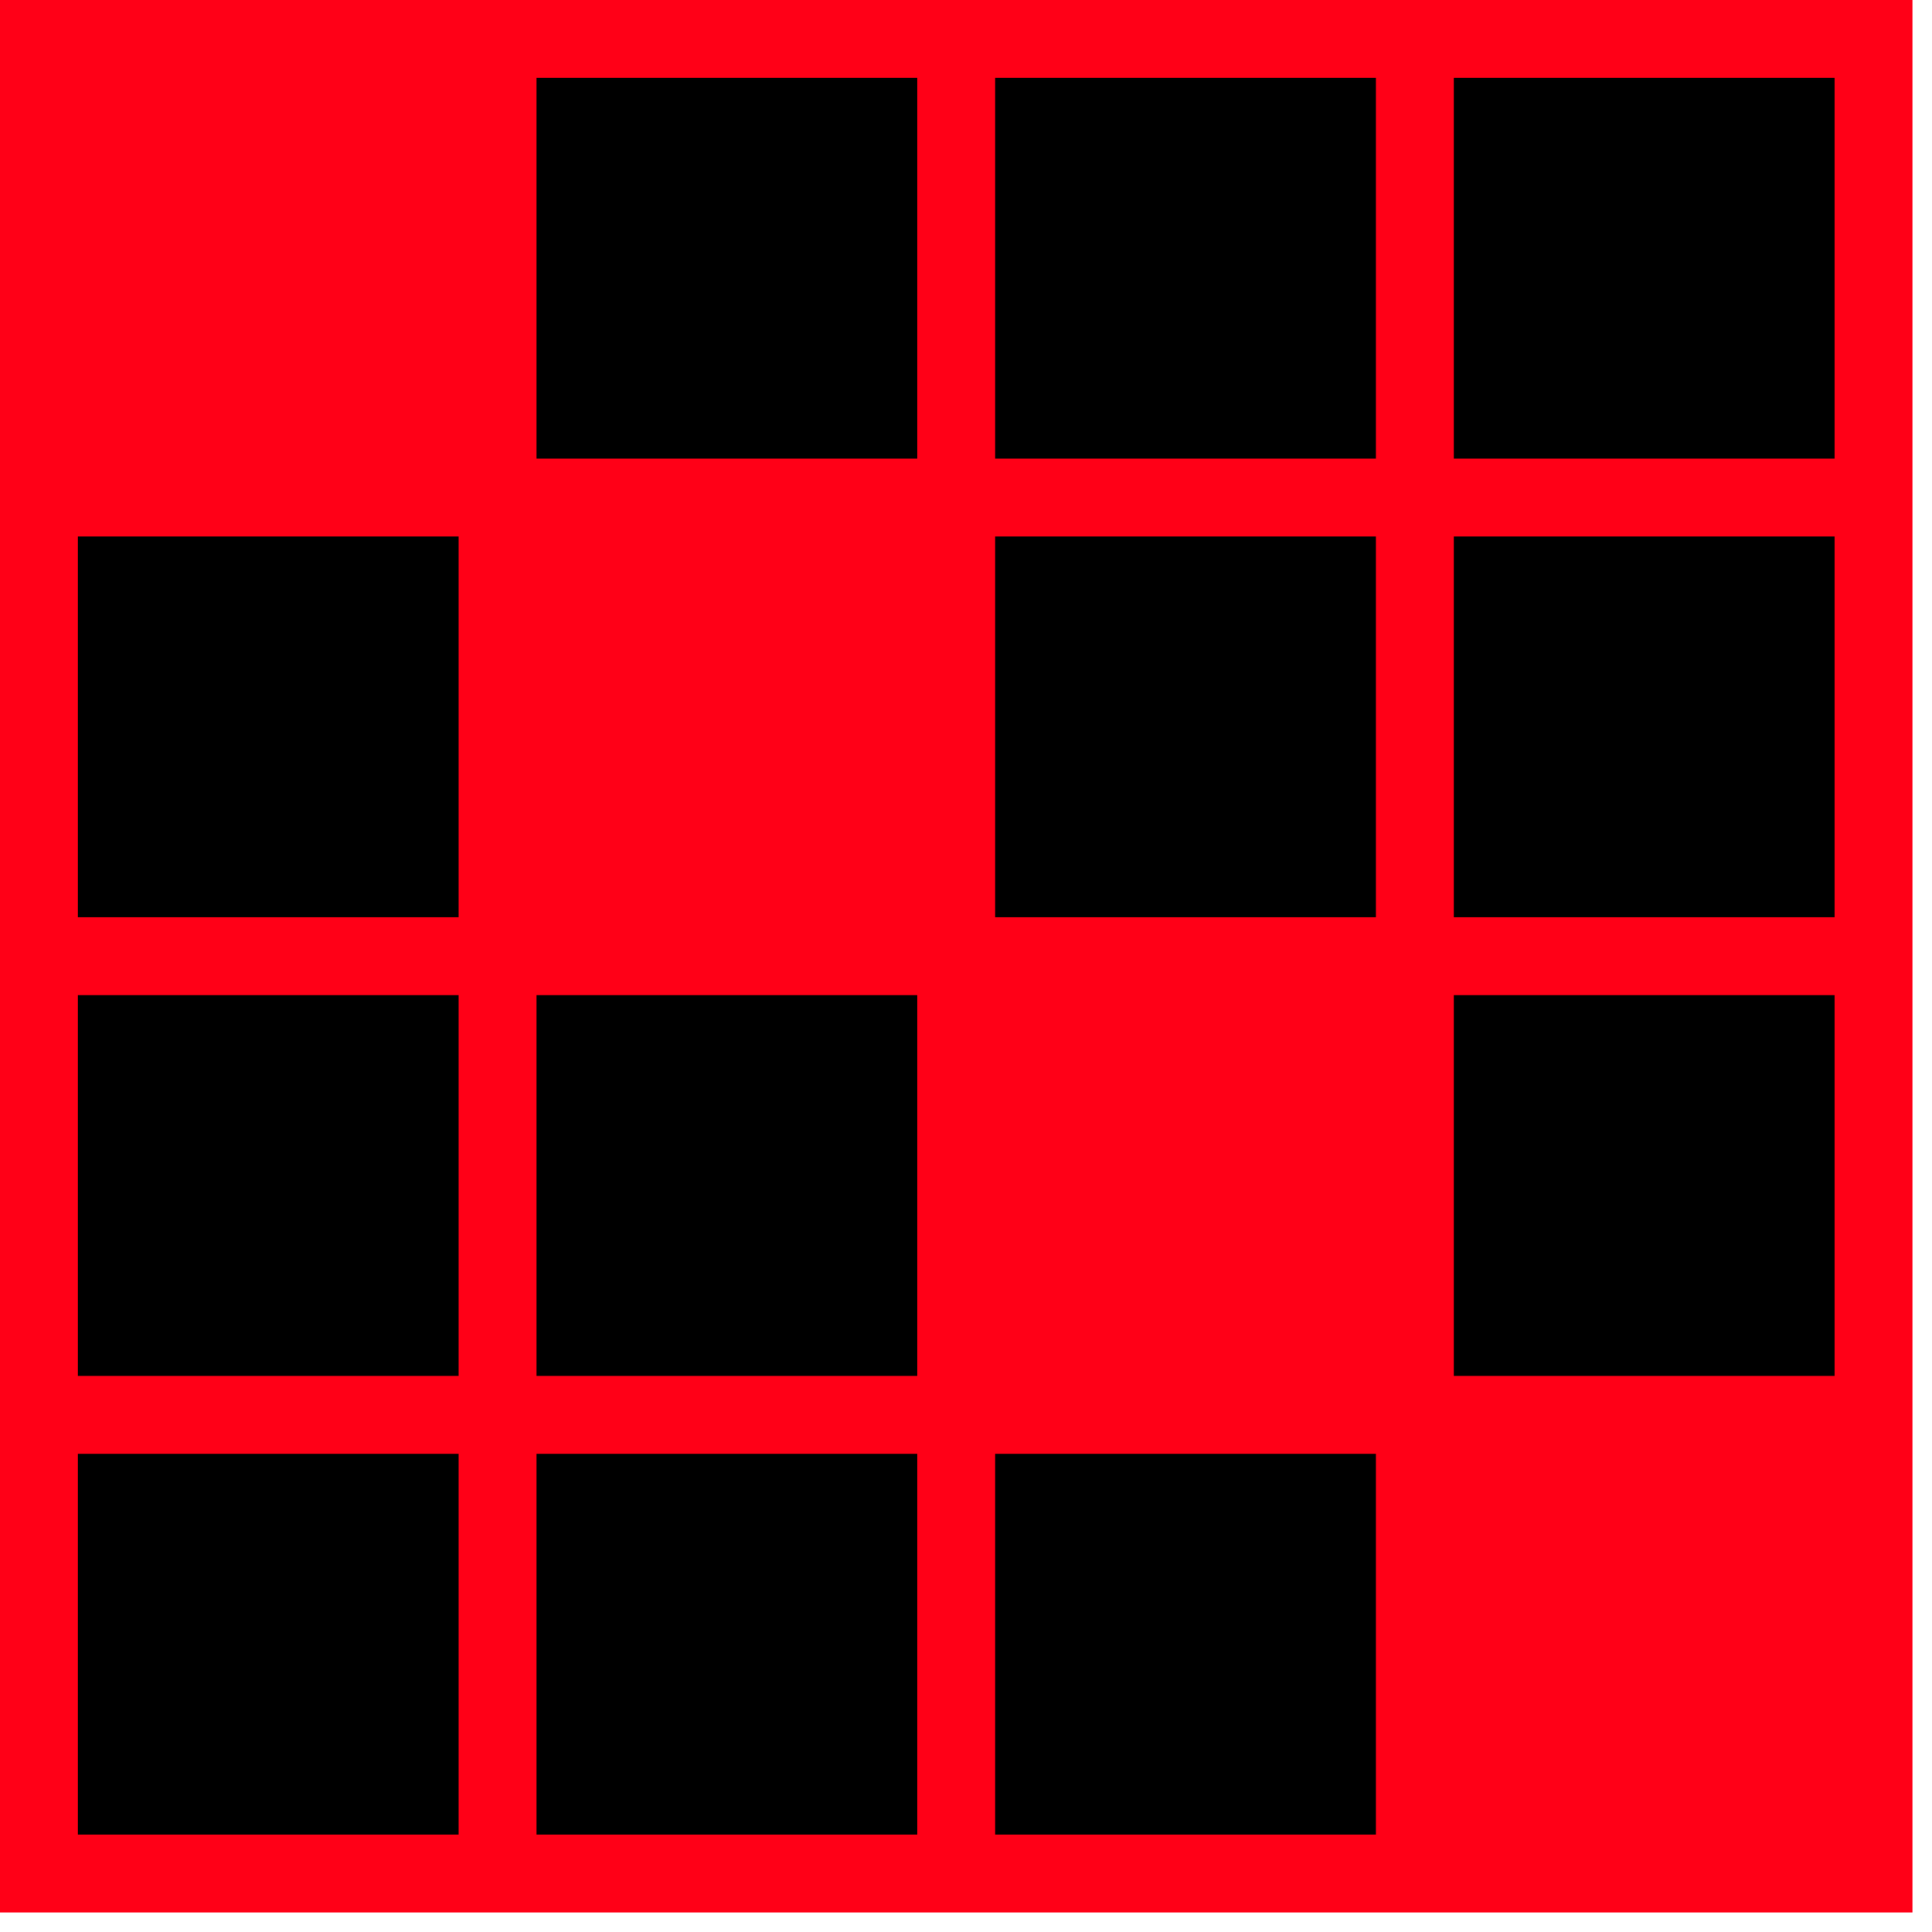
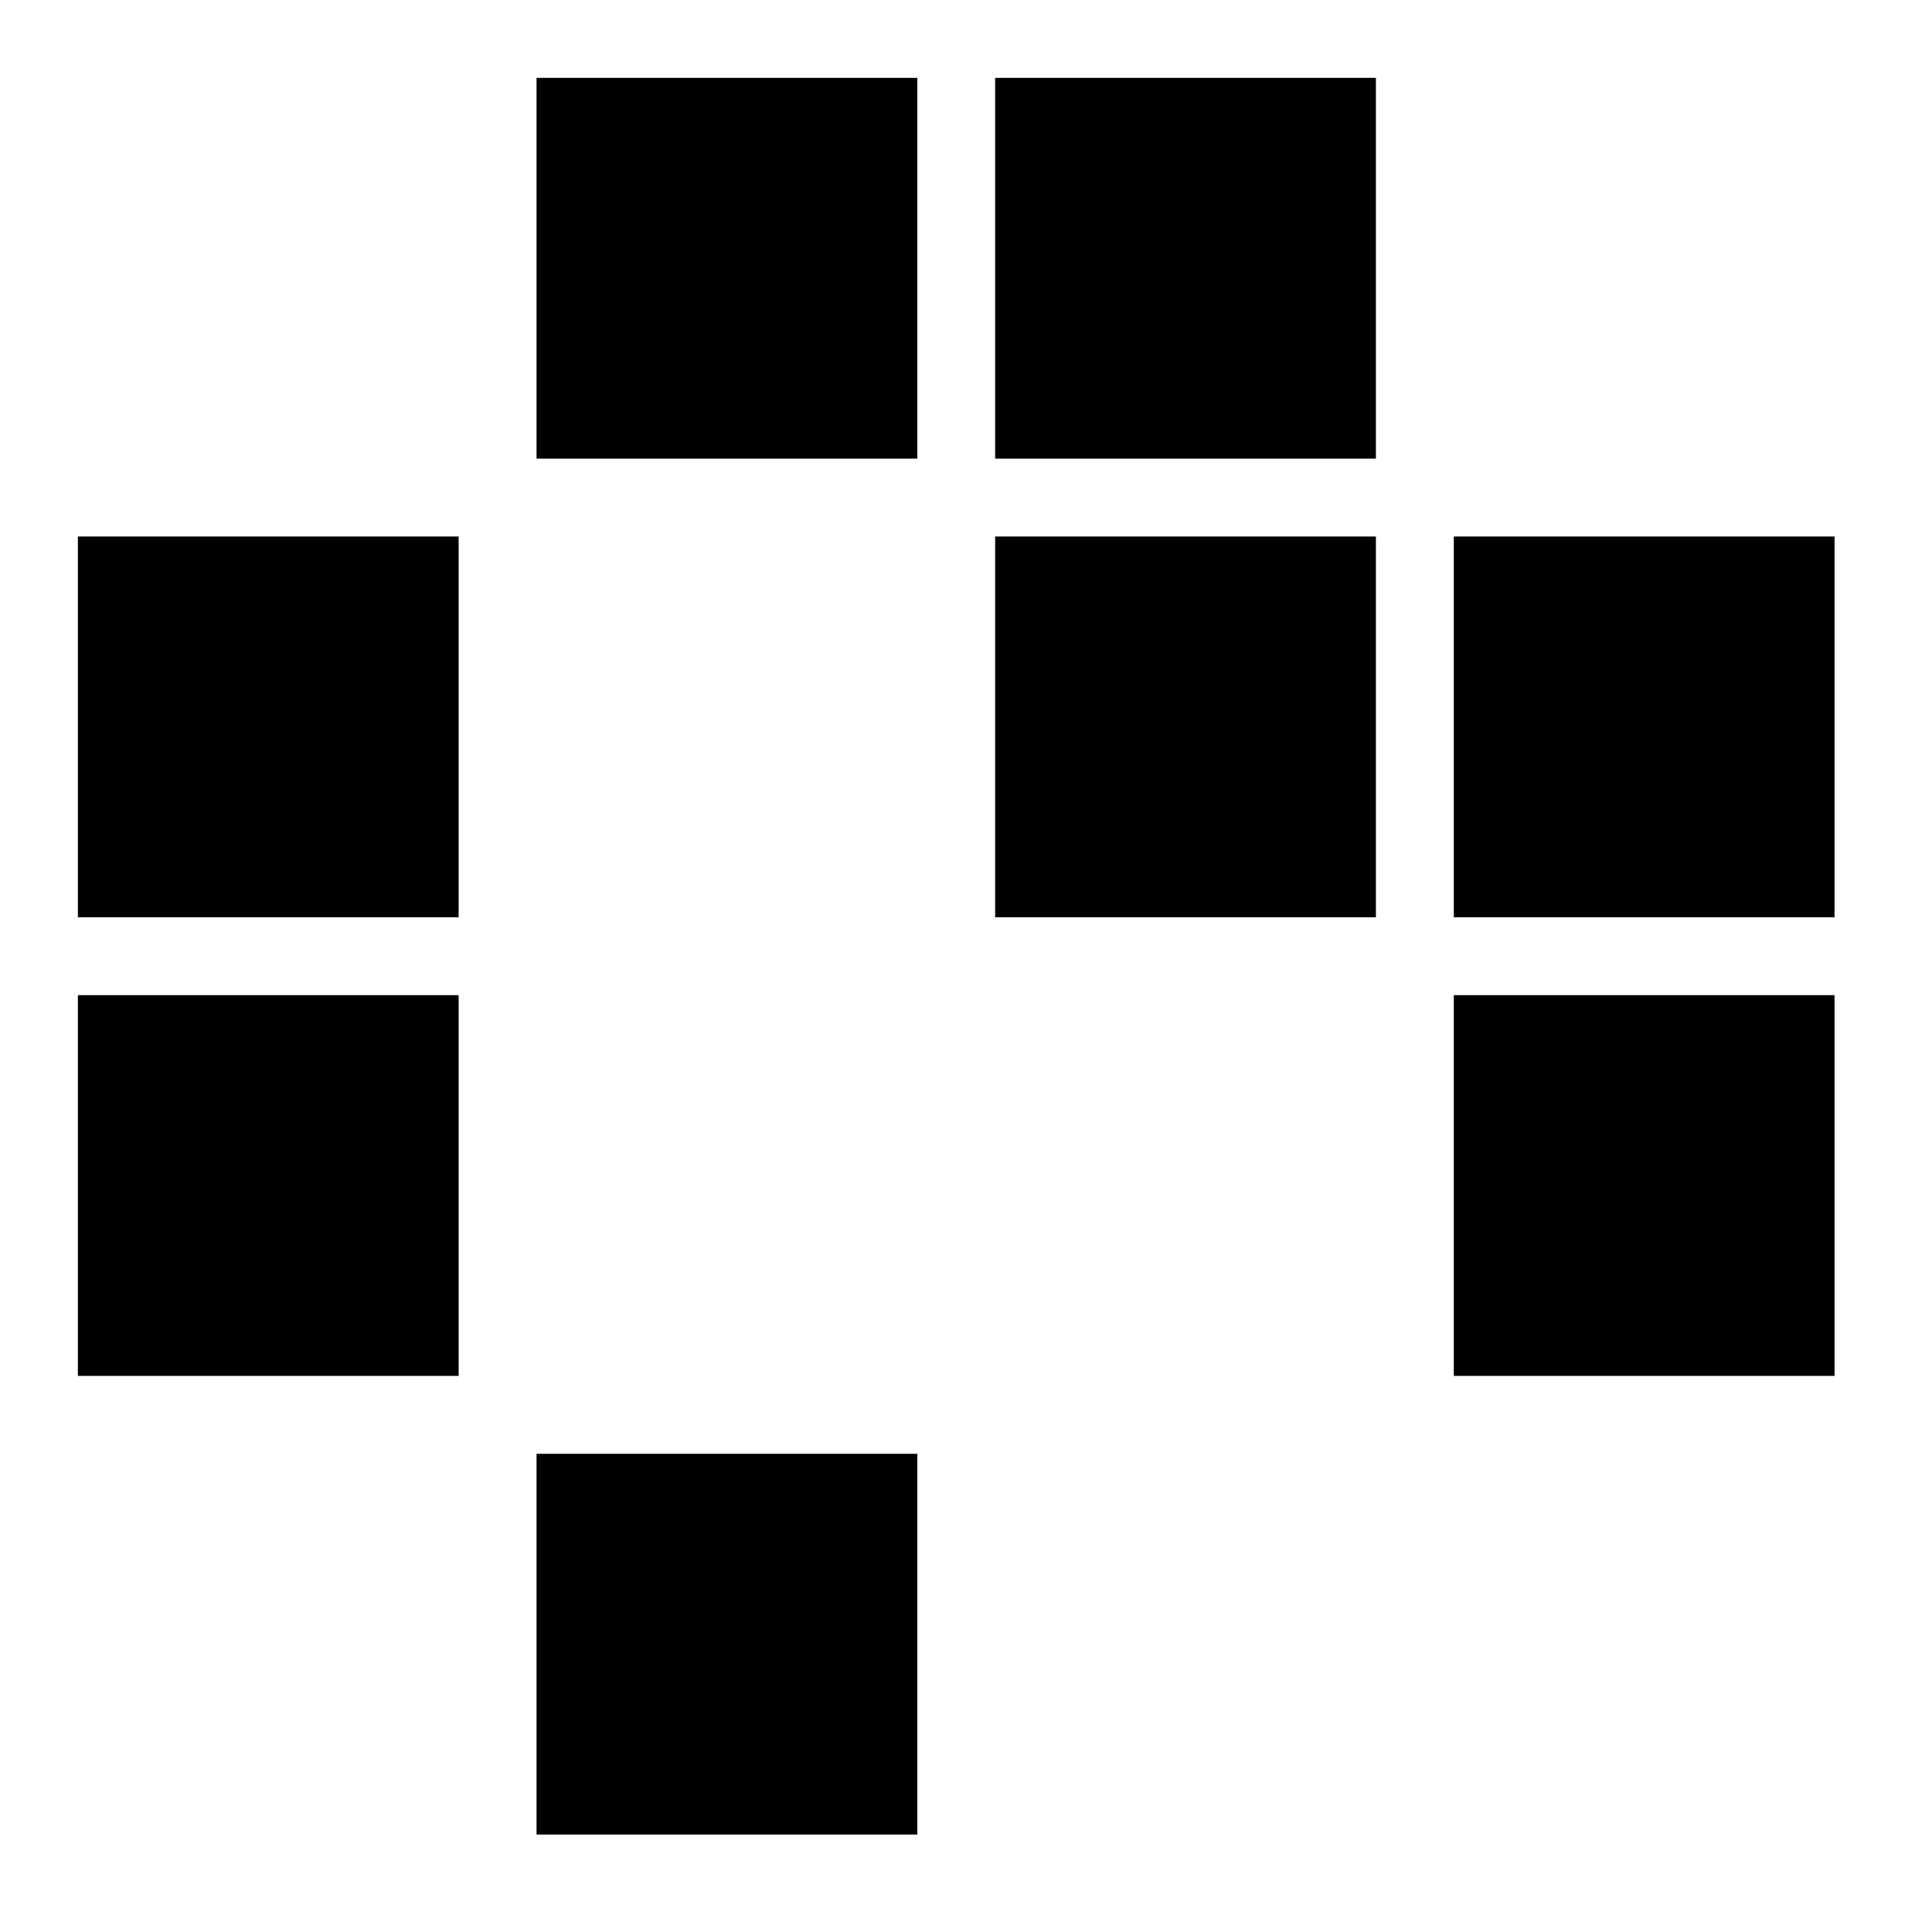
<svg xmlns="http://www.w3.org/2000/svg" width="77" height="77" viewBox="0 0 77 77" fill="none">
-   <rect width="76.22" height="76.22" fill="#FF0017" />
  <rect x="3.104" y="21.383" width="15.175" height="15.175" fill="black" />
  <rect x="3.104" y="39.662" width="15.175" height="15.175" fill="black" />
-   <rect x="3.104" y="57.941" width="15.175" height="15.175" fill="black" />
  <rect x="21.384" y="3.104" width="15.175" height="15.175" fill="black" />
-   <rect x="21.384" y="39.662" width="15.175" height="15.175" fill="black" />
  <rect x="21.384" y="57.941" width="15.175" height="15.175" fill="black" />
  <rect x="39.662" y="3.104" width="15.175" height="15.175" fill="black" />
  <rect x="39.662" y="21.383" width="15.175" height="15.175" fill="black" />
-   <rect x="39.662" y="57.941" width="15.175" height="15.175" fill="black" />
-   <rect x="57.941" y="3.104" width="15.175" height="15.175" fill="black" />
  <rect x="57.941" y="21.383" width="15.175" height="15.175" fill="black" />
  <rect x="57.941" y="39.662" width="15.175" height="15.175" fill="black" />
</svg>